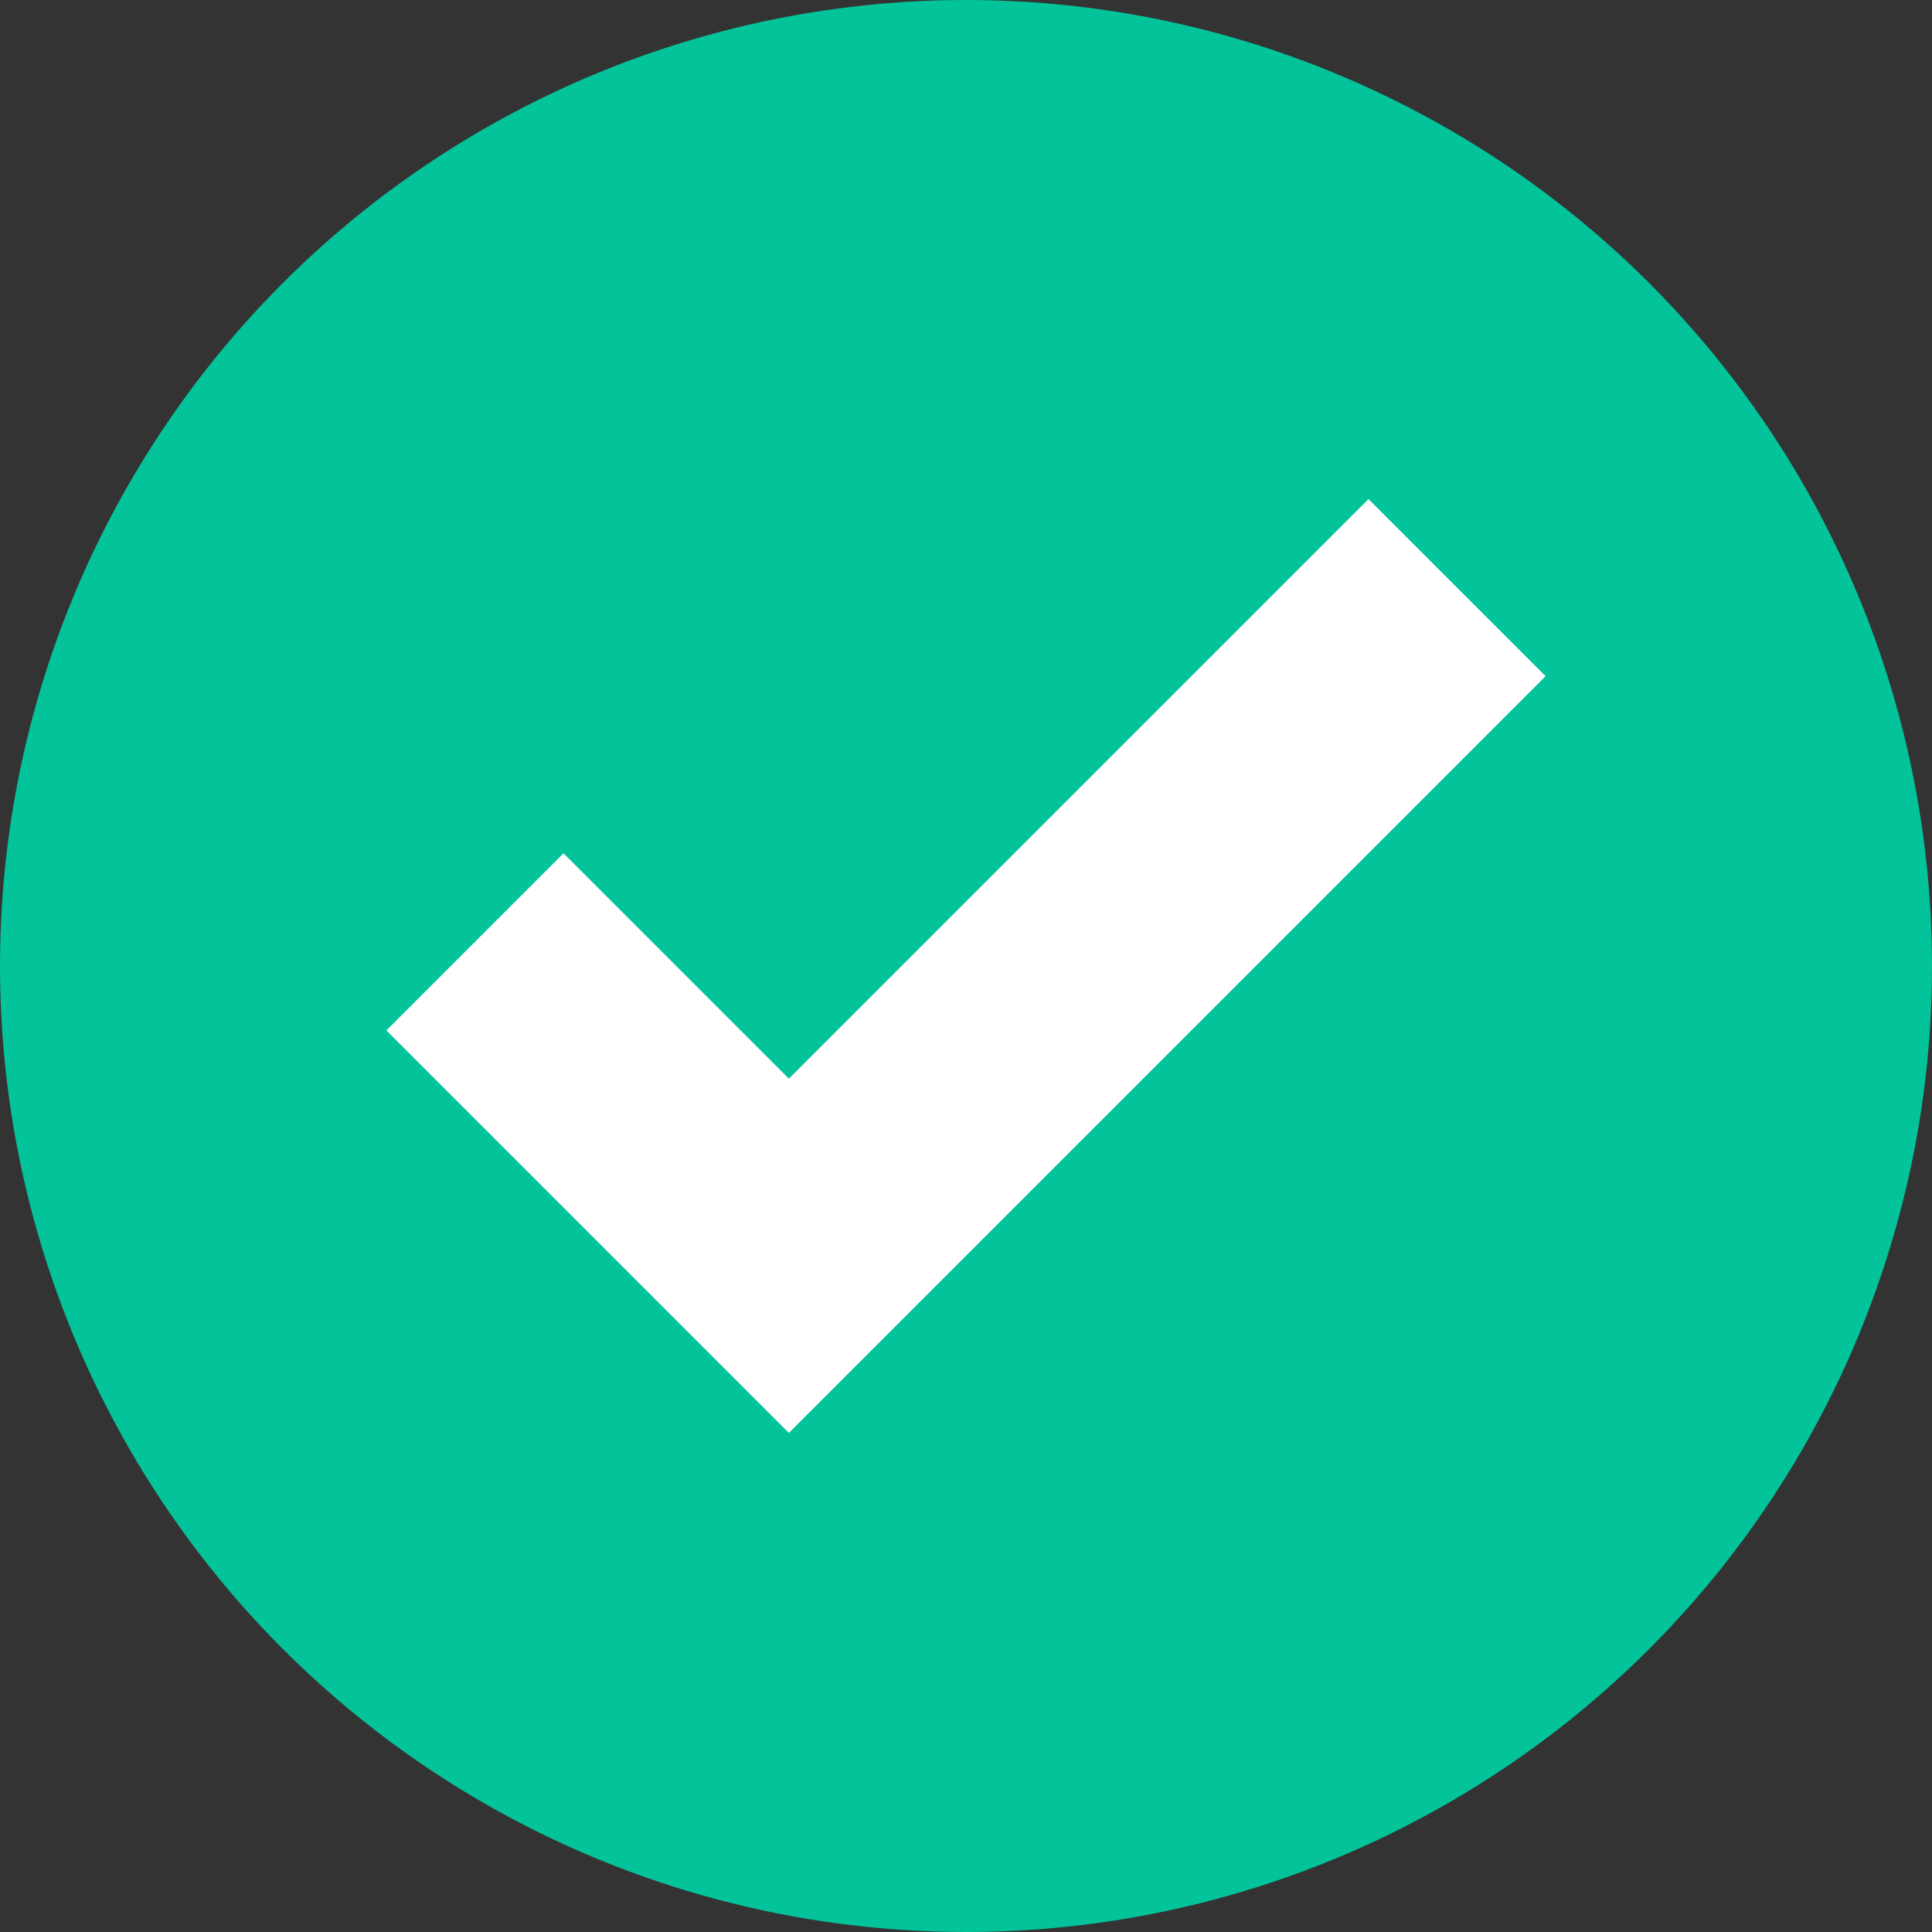
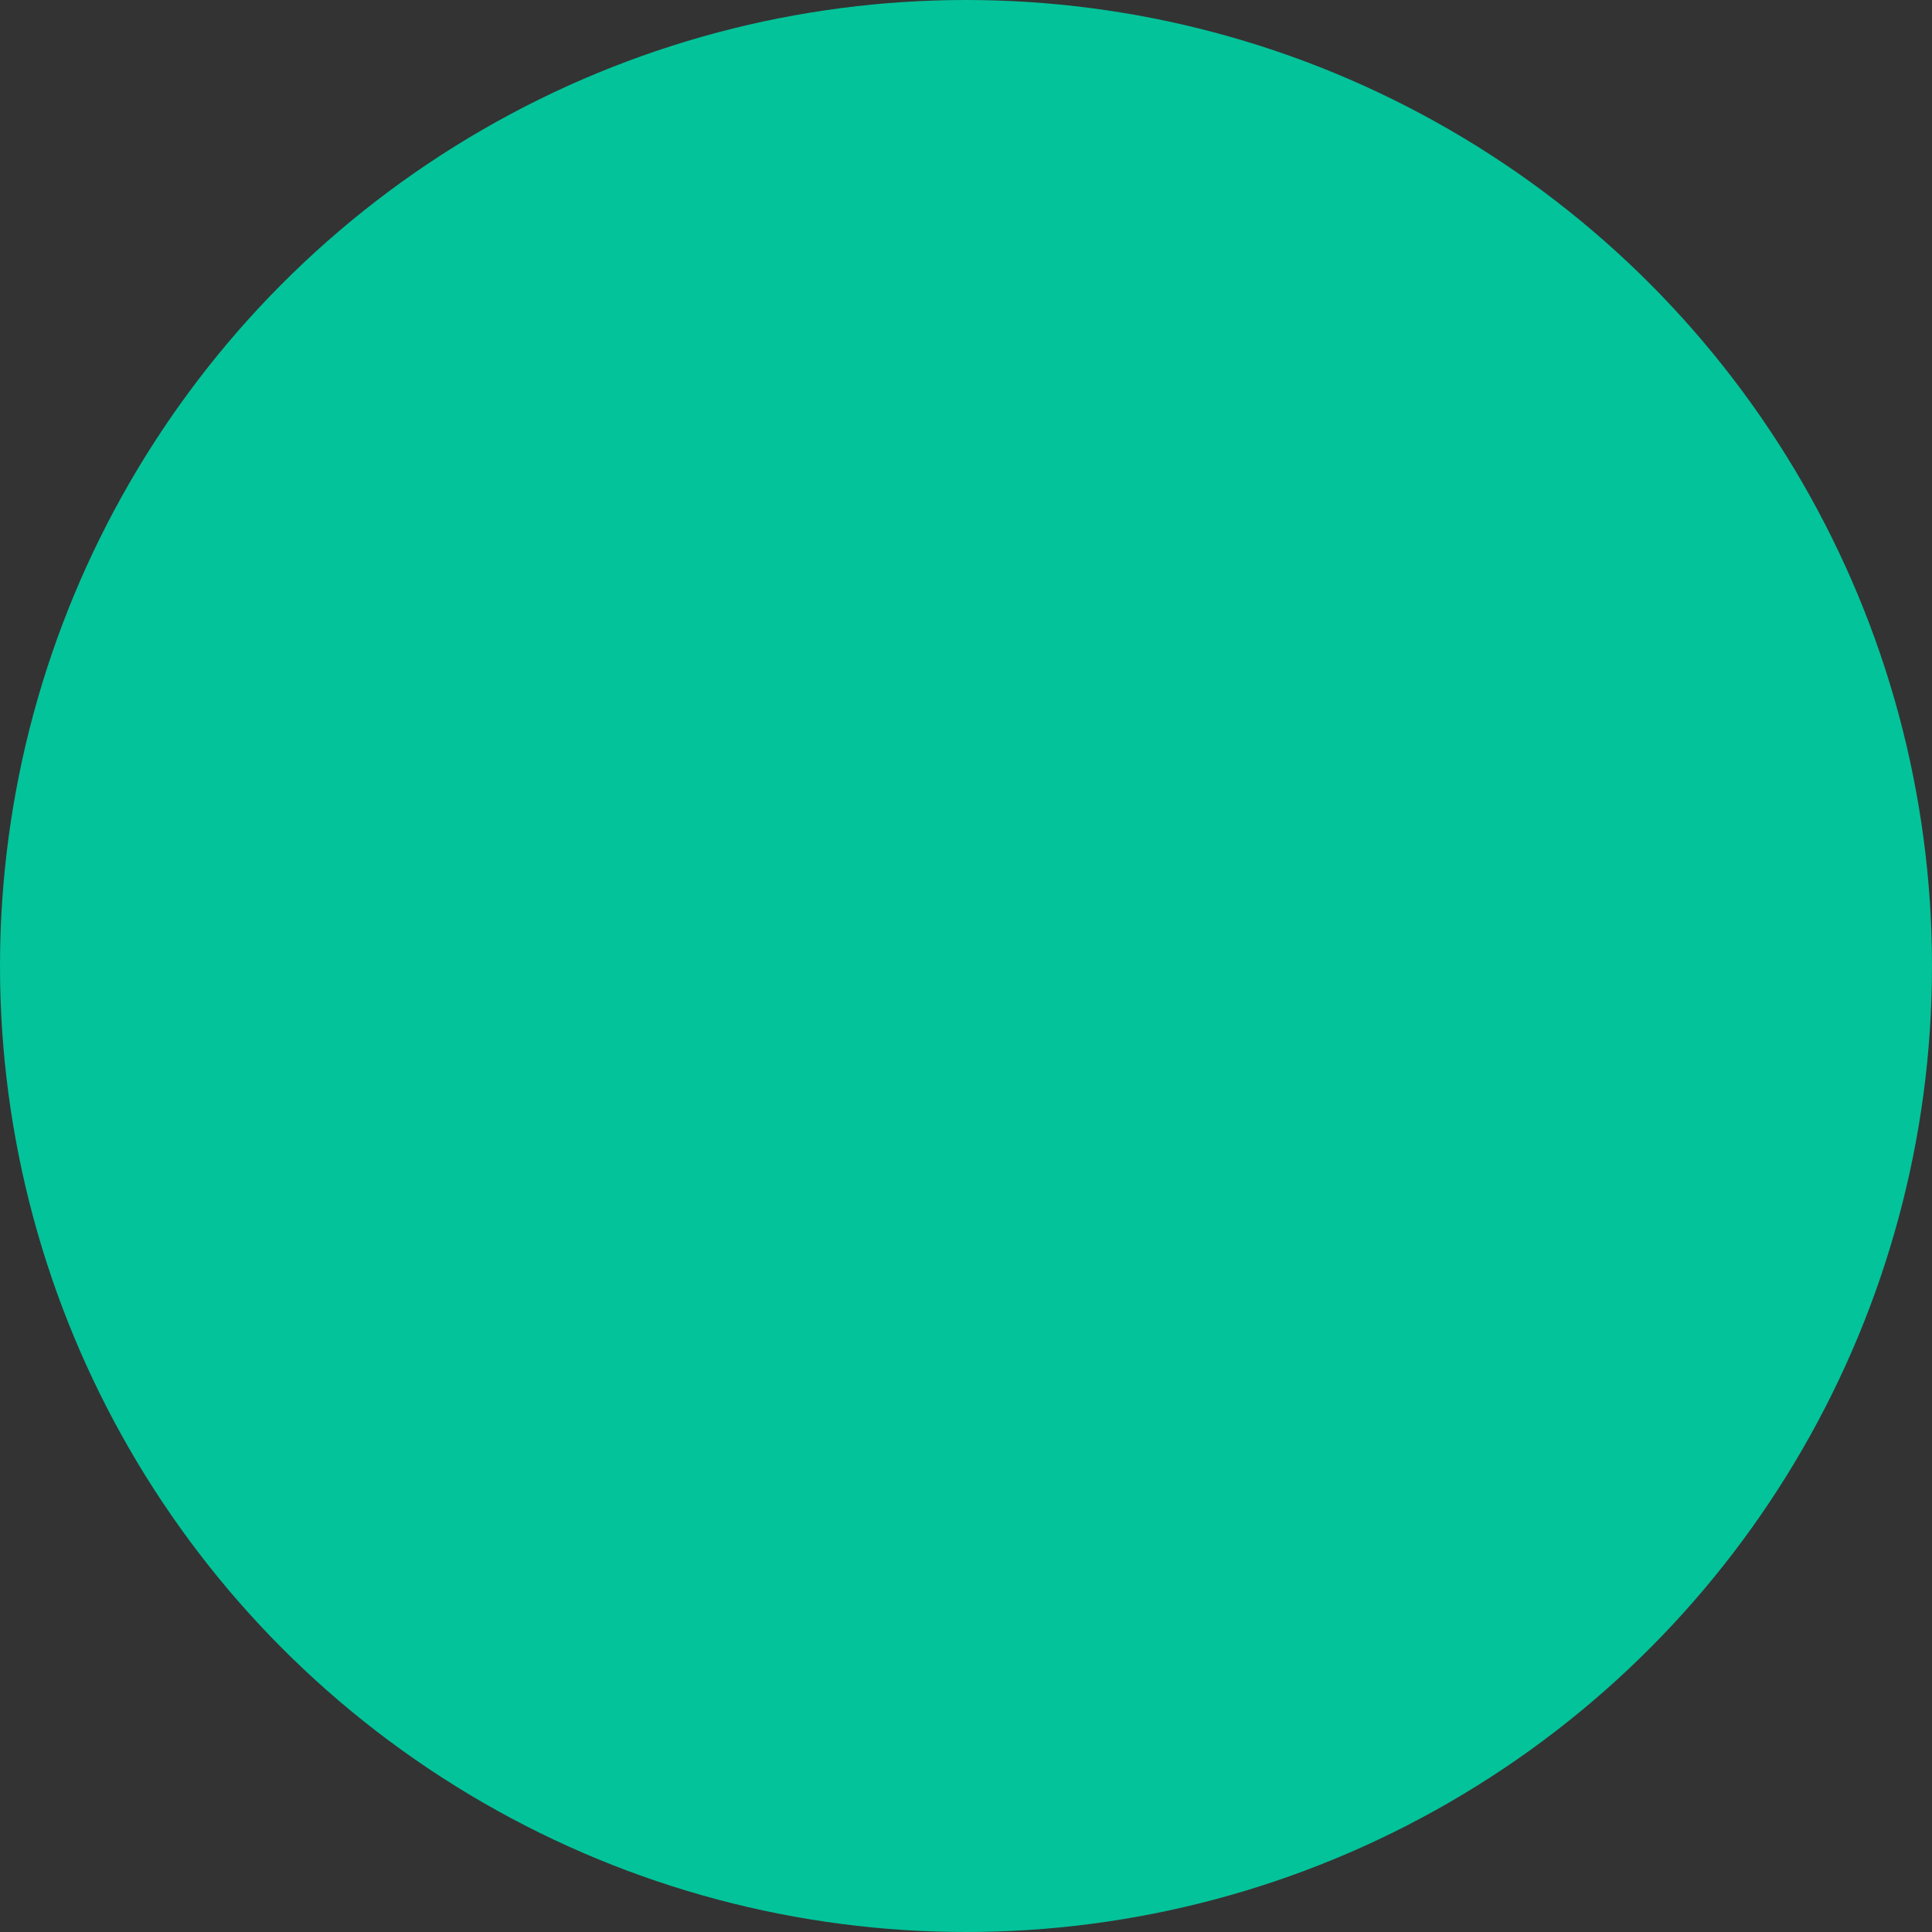
<svg xmlns="http://www.w3.org/2000/svg" id="Layer_2" viewBox="0 0 42 42">
  <rect x="0" y="0" width="42" height="42" fill="#333333" stroke="none" />
  <defs>
    <style>.cls-1{fill:#fff;}.cls-2{fill:#03c39a;}</style>
  </defs>
  <g id="Layer_2-2">
    <g id="Layer_2-3">
      <g id="Layer_1-2">
        <circle class="cls-2" cx="21" cy="21" r="21" />
-         <path class="cls-1" d="m29.75,10.85l-12.6,12.6-4.9-4.9-3.85,3.85,8.75,8.75,16.45-16.45-3.85-3.85Z" />
      </g>
    </g>
  </g>
</svg>